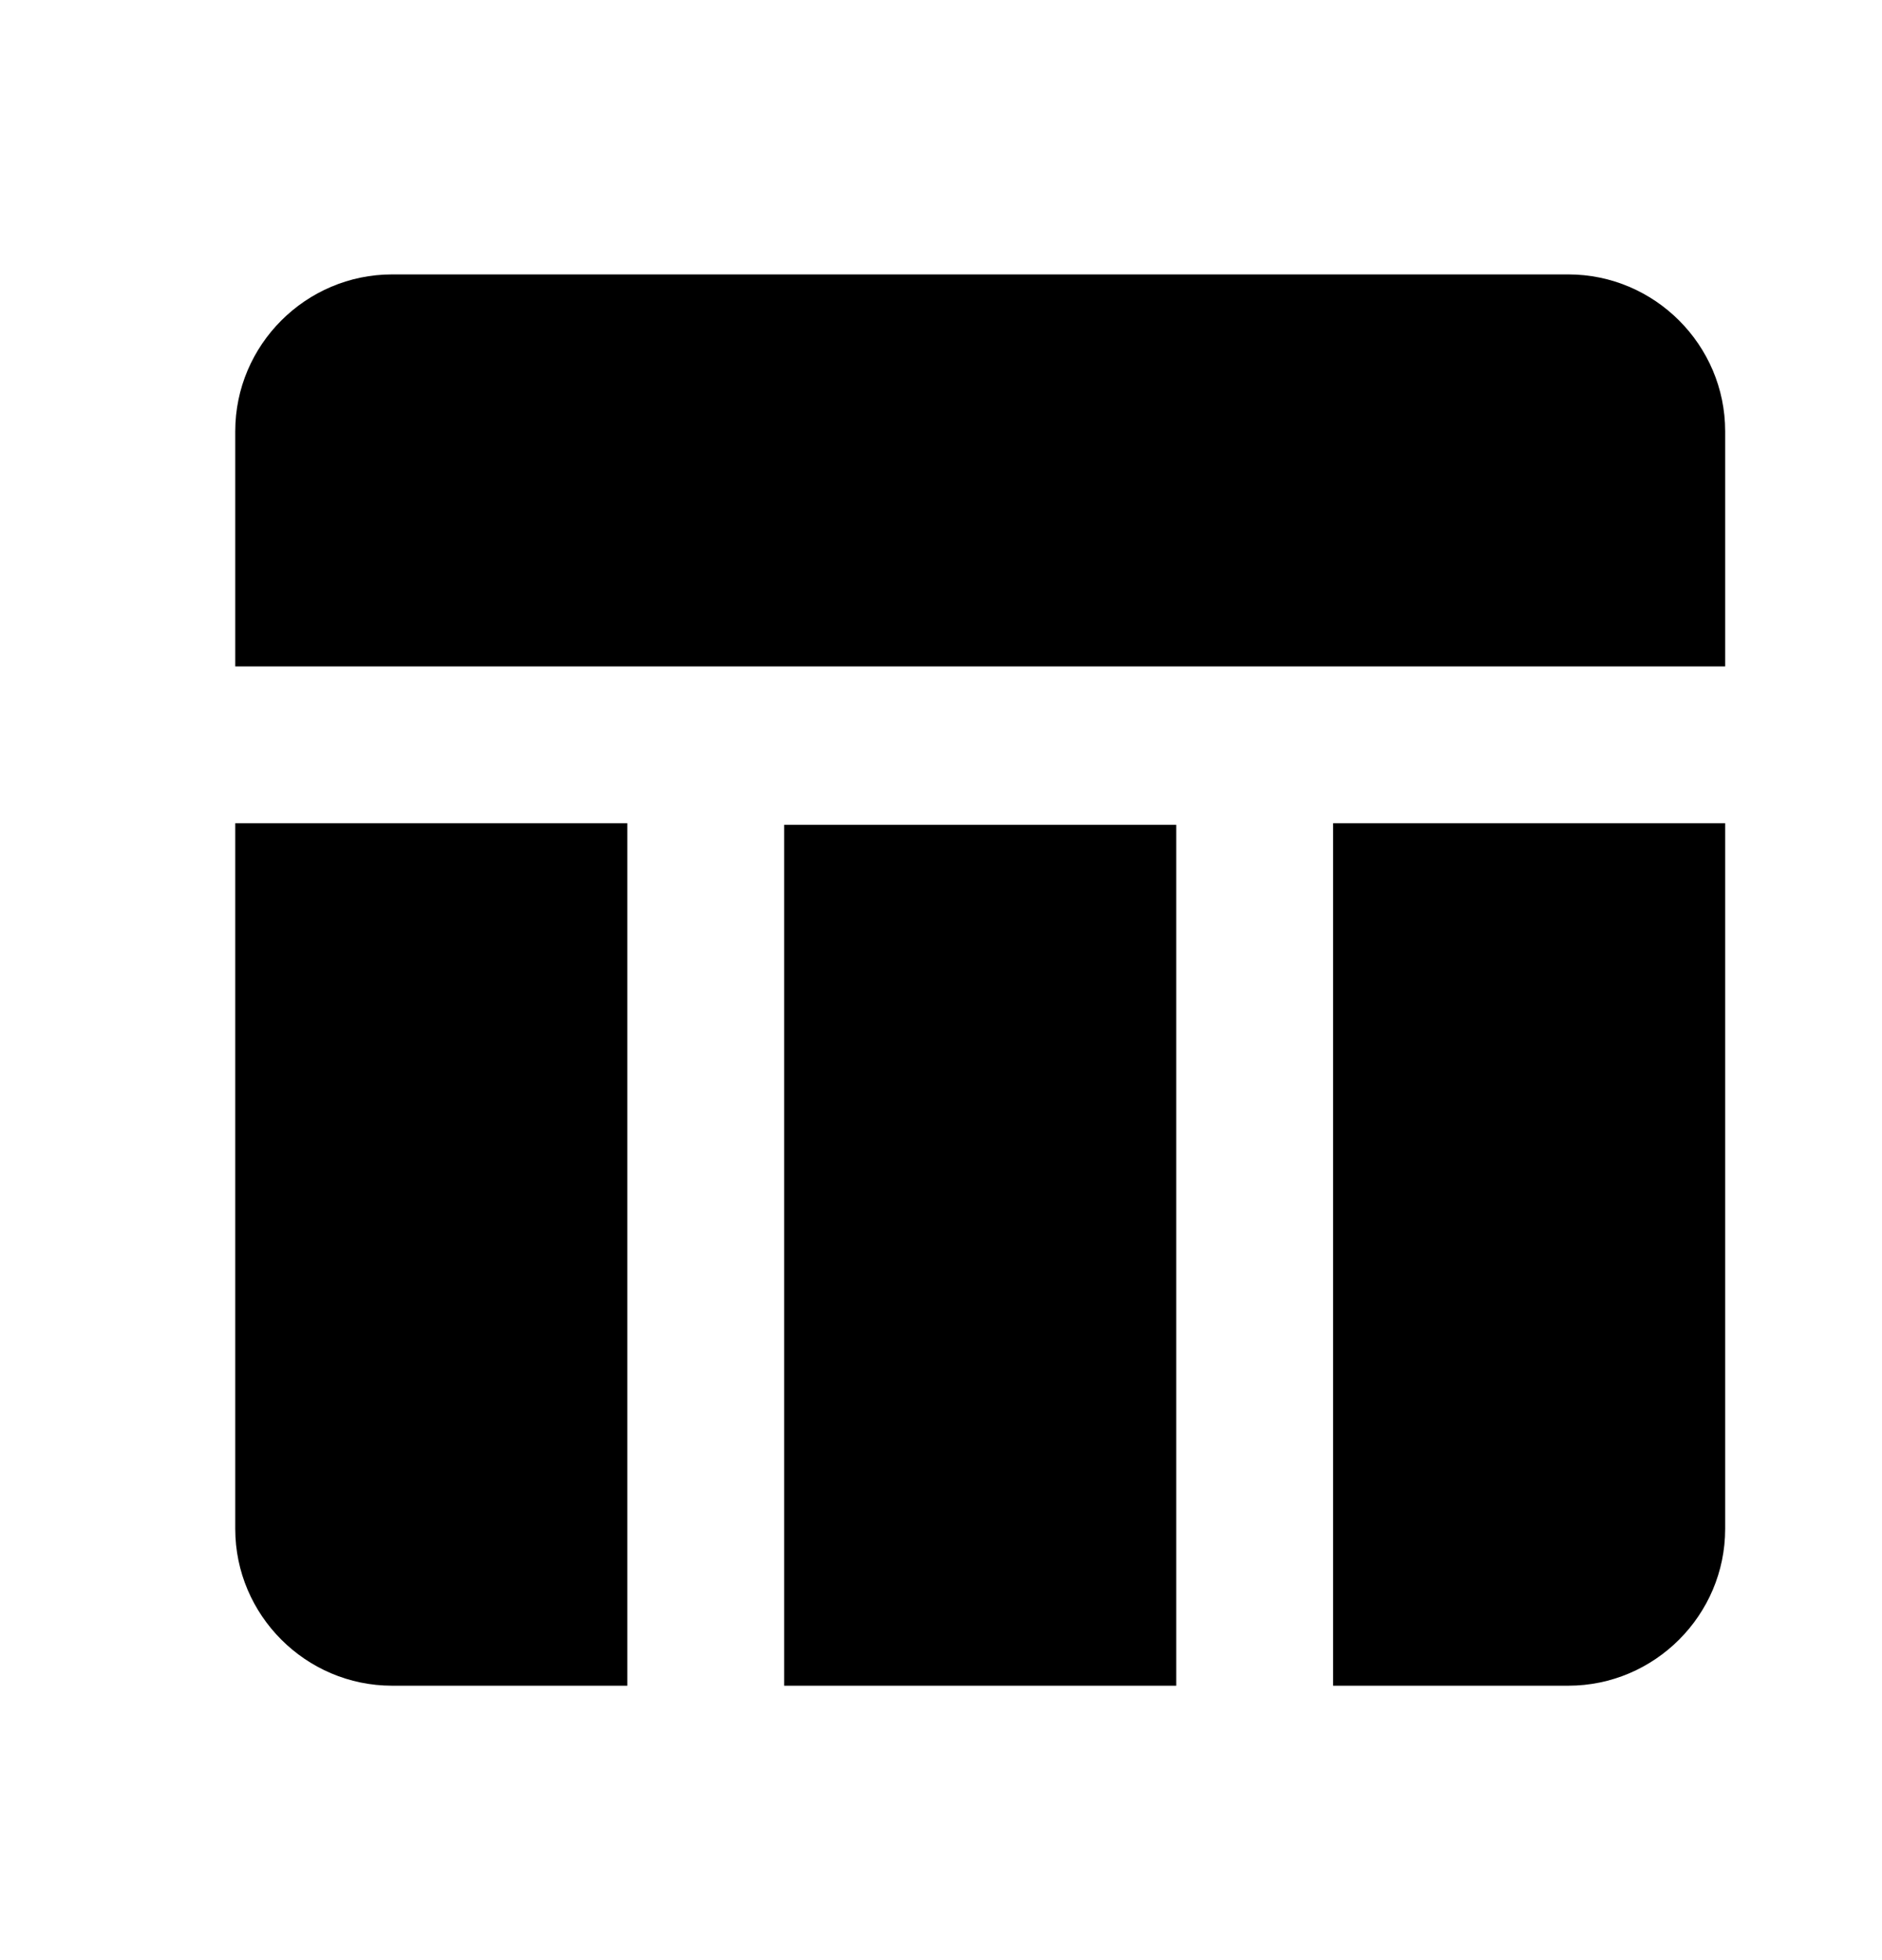
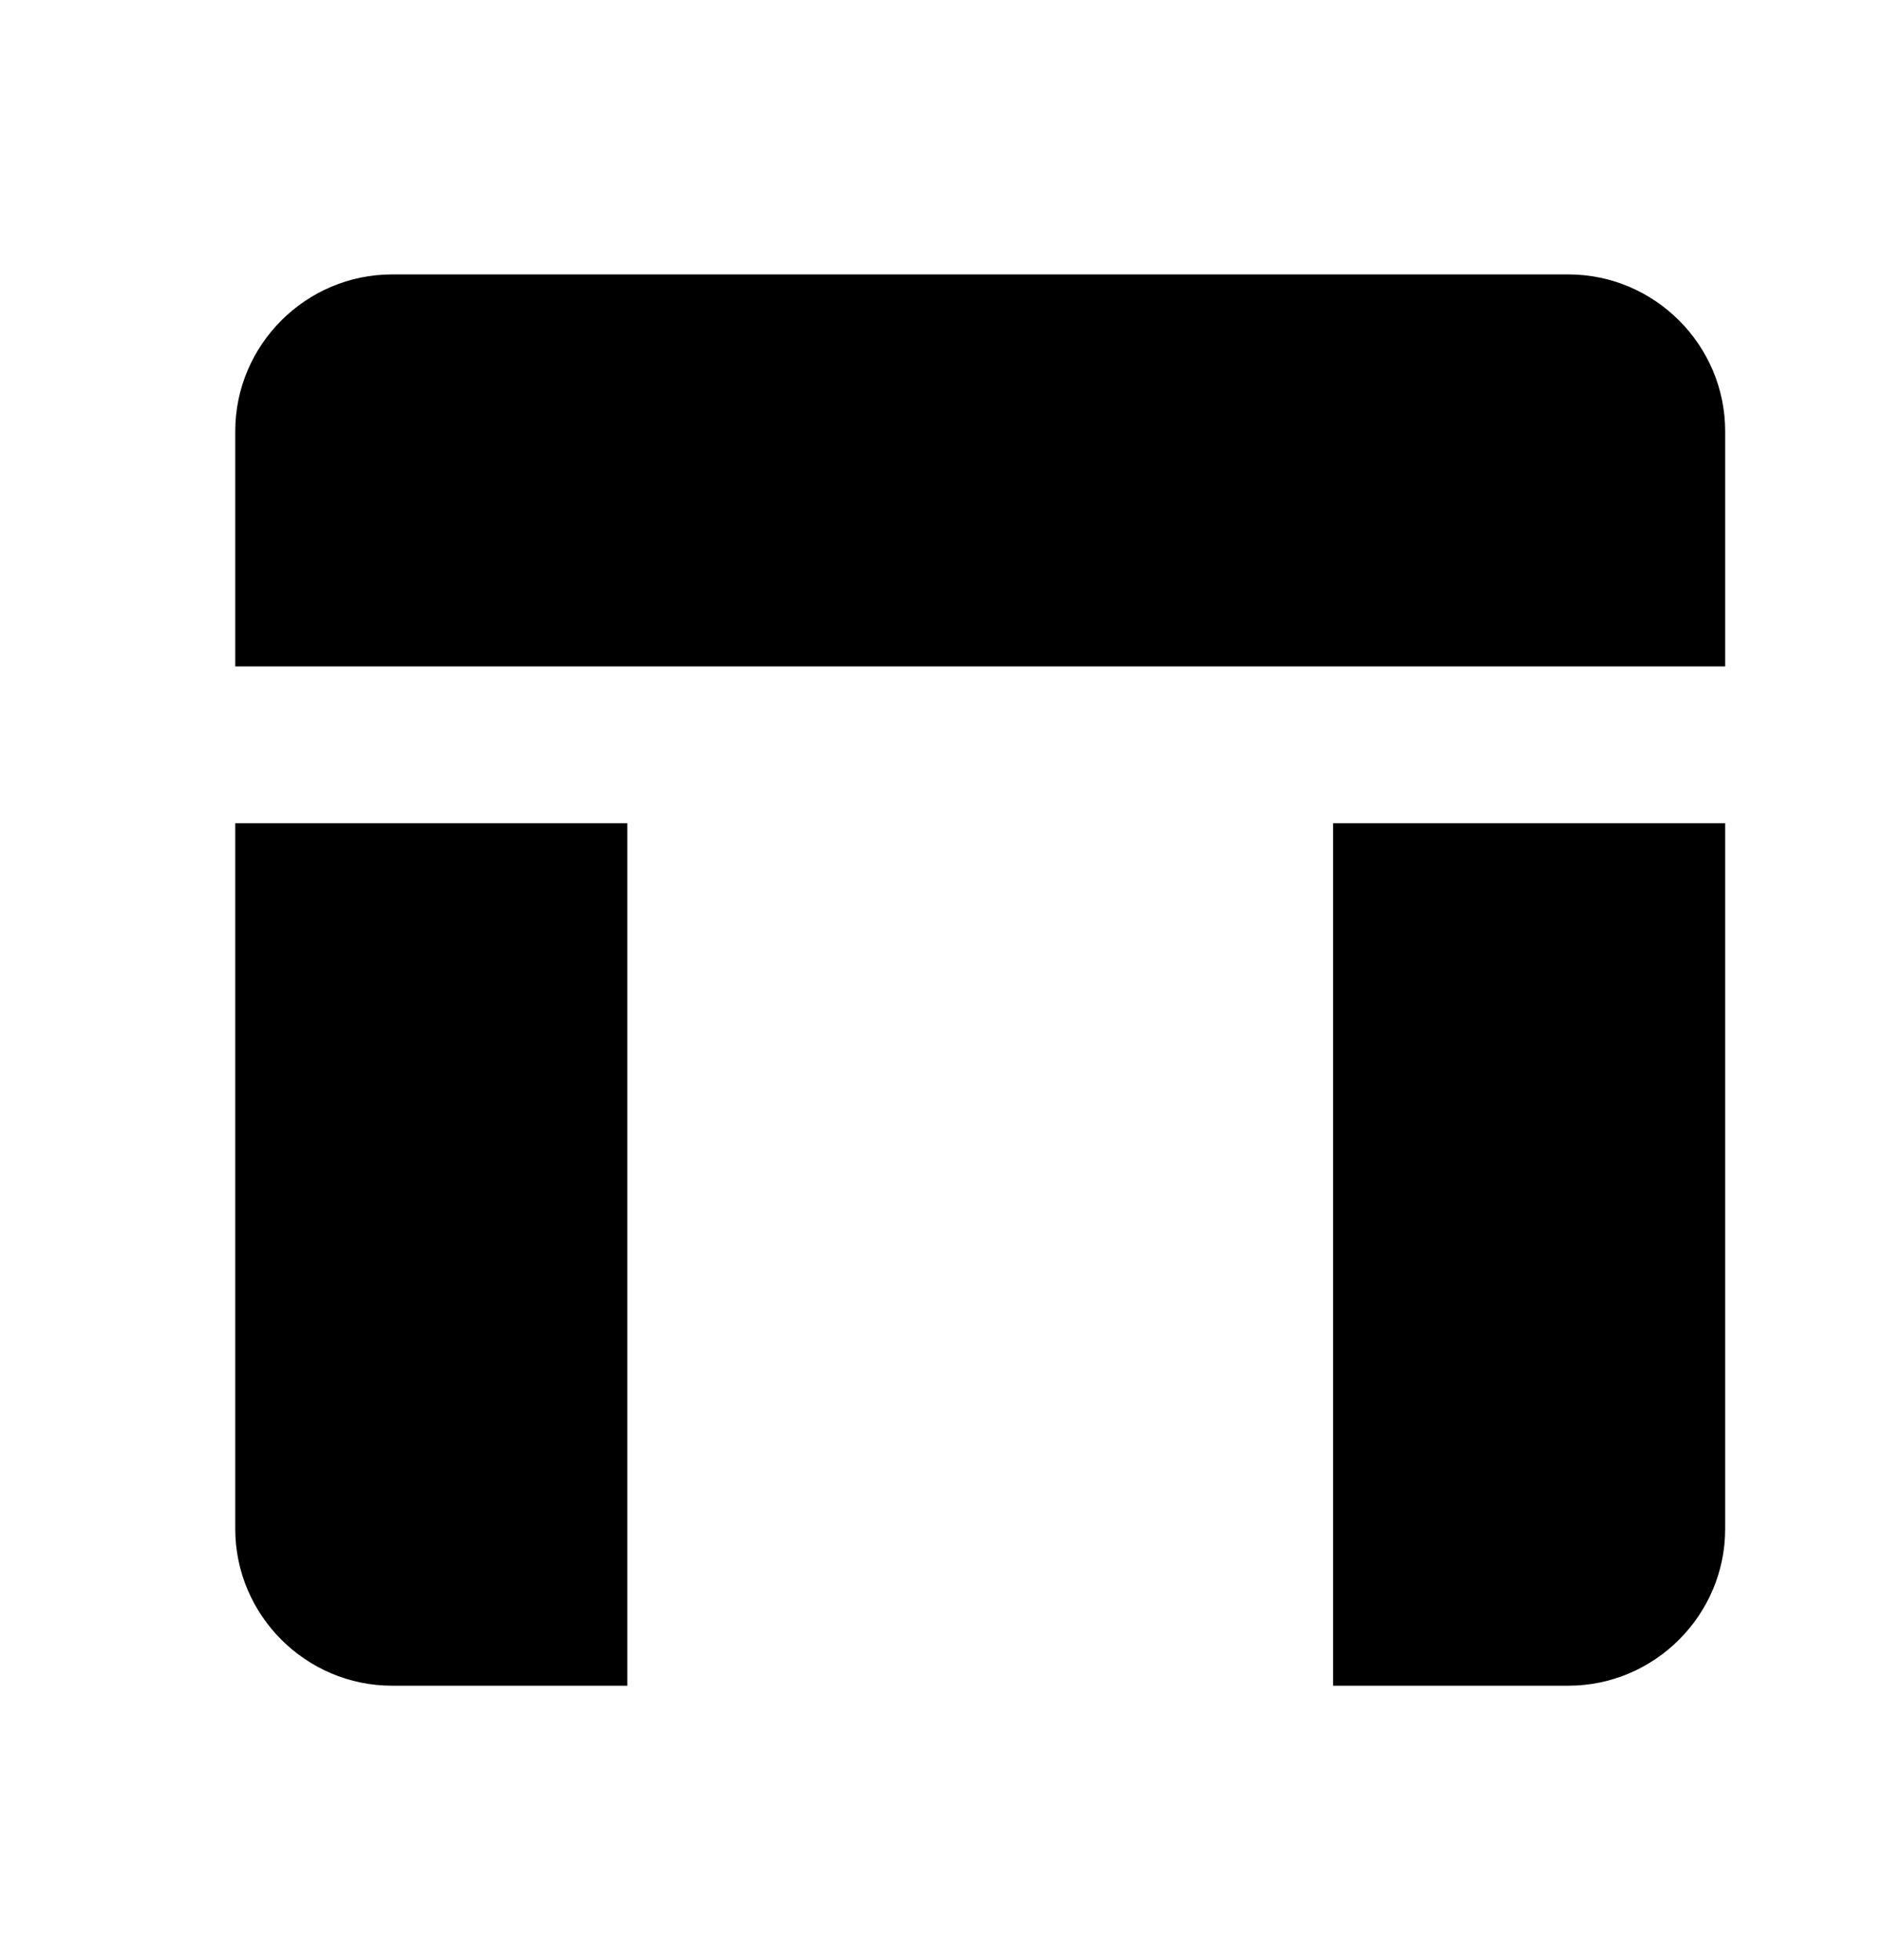
<svg xmlns="http://www.w3.org/2000/svg" width="24" height="25" viewBox="0 0 24 25" fill="none">
-   <path fill-rule="evenodd" clip-rule="evenodd" d="M10 10.52H15V21.5H10V10.52ZM17 21.5H20C21.1 21.5 22 20.6 22 19.5V10.5H17V21.5ZM20 3.5H5C3.9 3.5 3 4.4 3 5.5V8.5H22V5.5C22 4.4 21.1 3.5 20 3.5ZM3 19.5C3 20.6 3.9 21.5 5 21.5H8V10.5H3V19.5Z" fill="currentColor" />
+   <path fill-rule="evenodd" clip-rule="evenodd" d="M10 10.52H15V21.5V10.52ZM17 21.5H20C21.1 21.5 22 20.6 22 19.5V10.5H17V21.5ZM20 3.5H5C3.9 3.5 3 4.4 3 5.5V8.5H22V5.5C22 4.4 21.1 3.5 20 3.5ZM3 19.5C3 20.6 3.9 21.5 5 21.5H8V10.5H3V19.5Z" fill="currentColor" />
</svg>